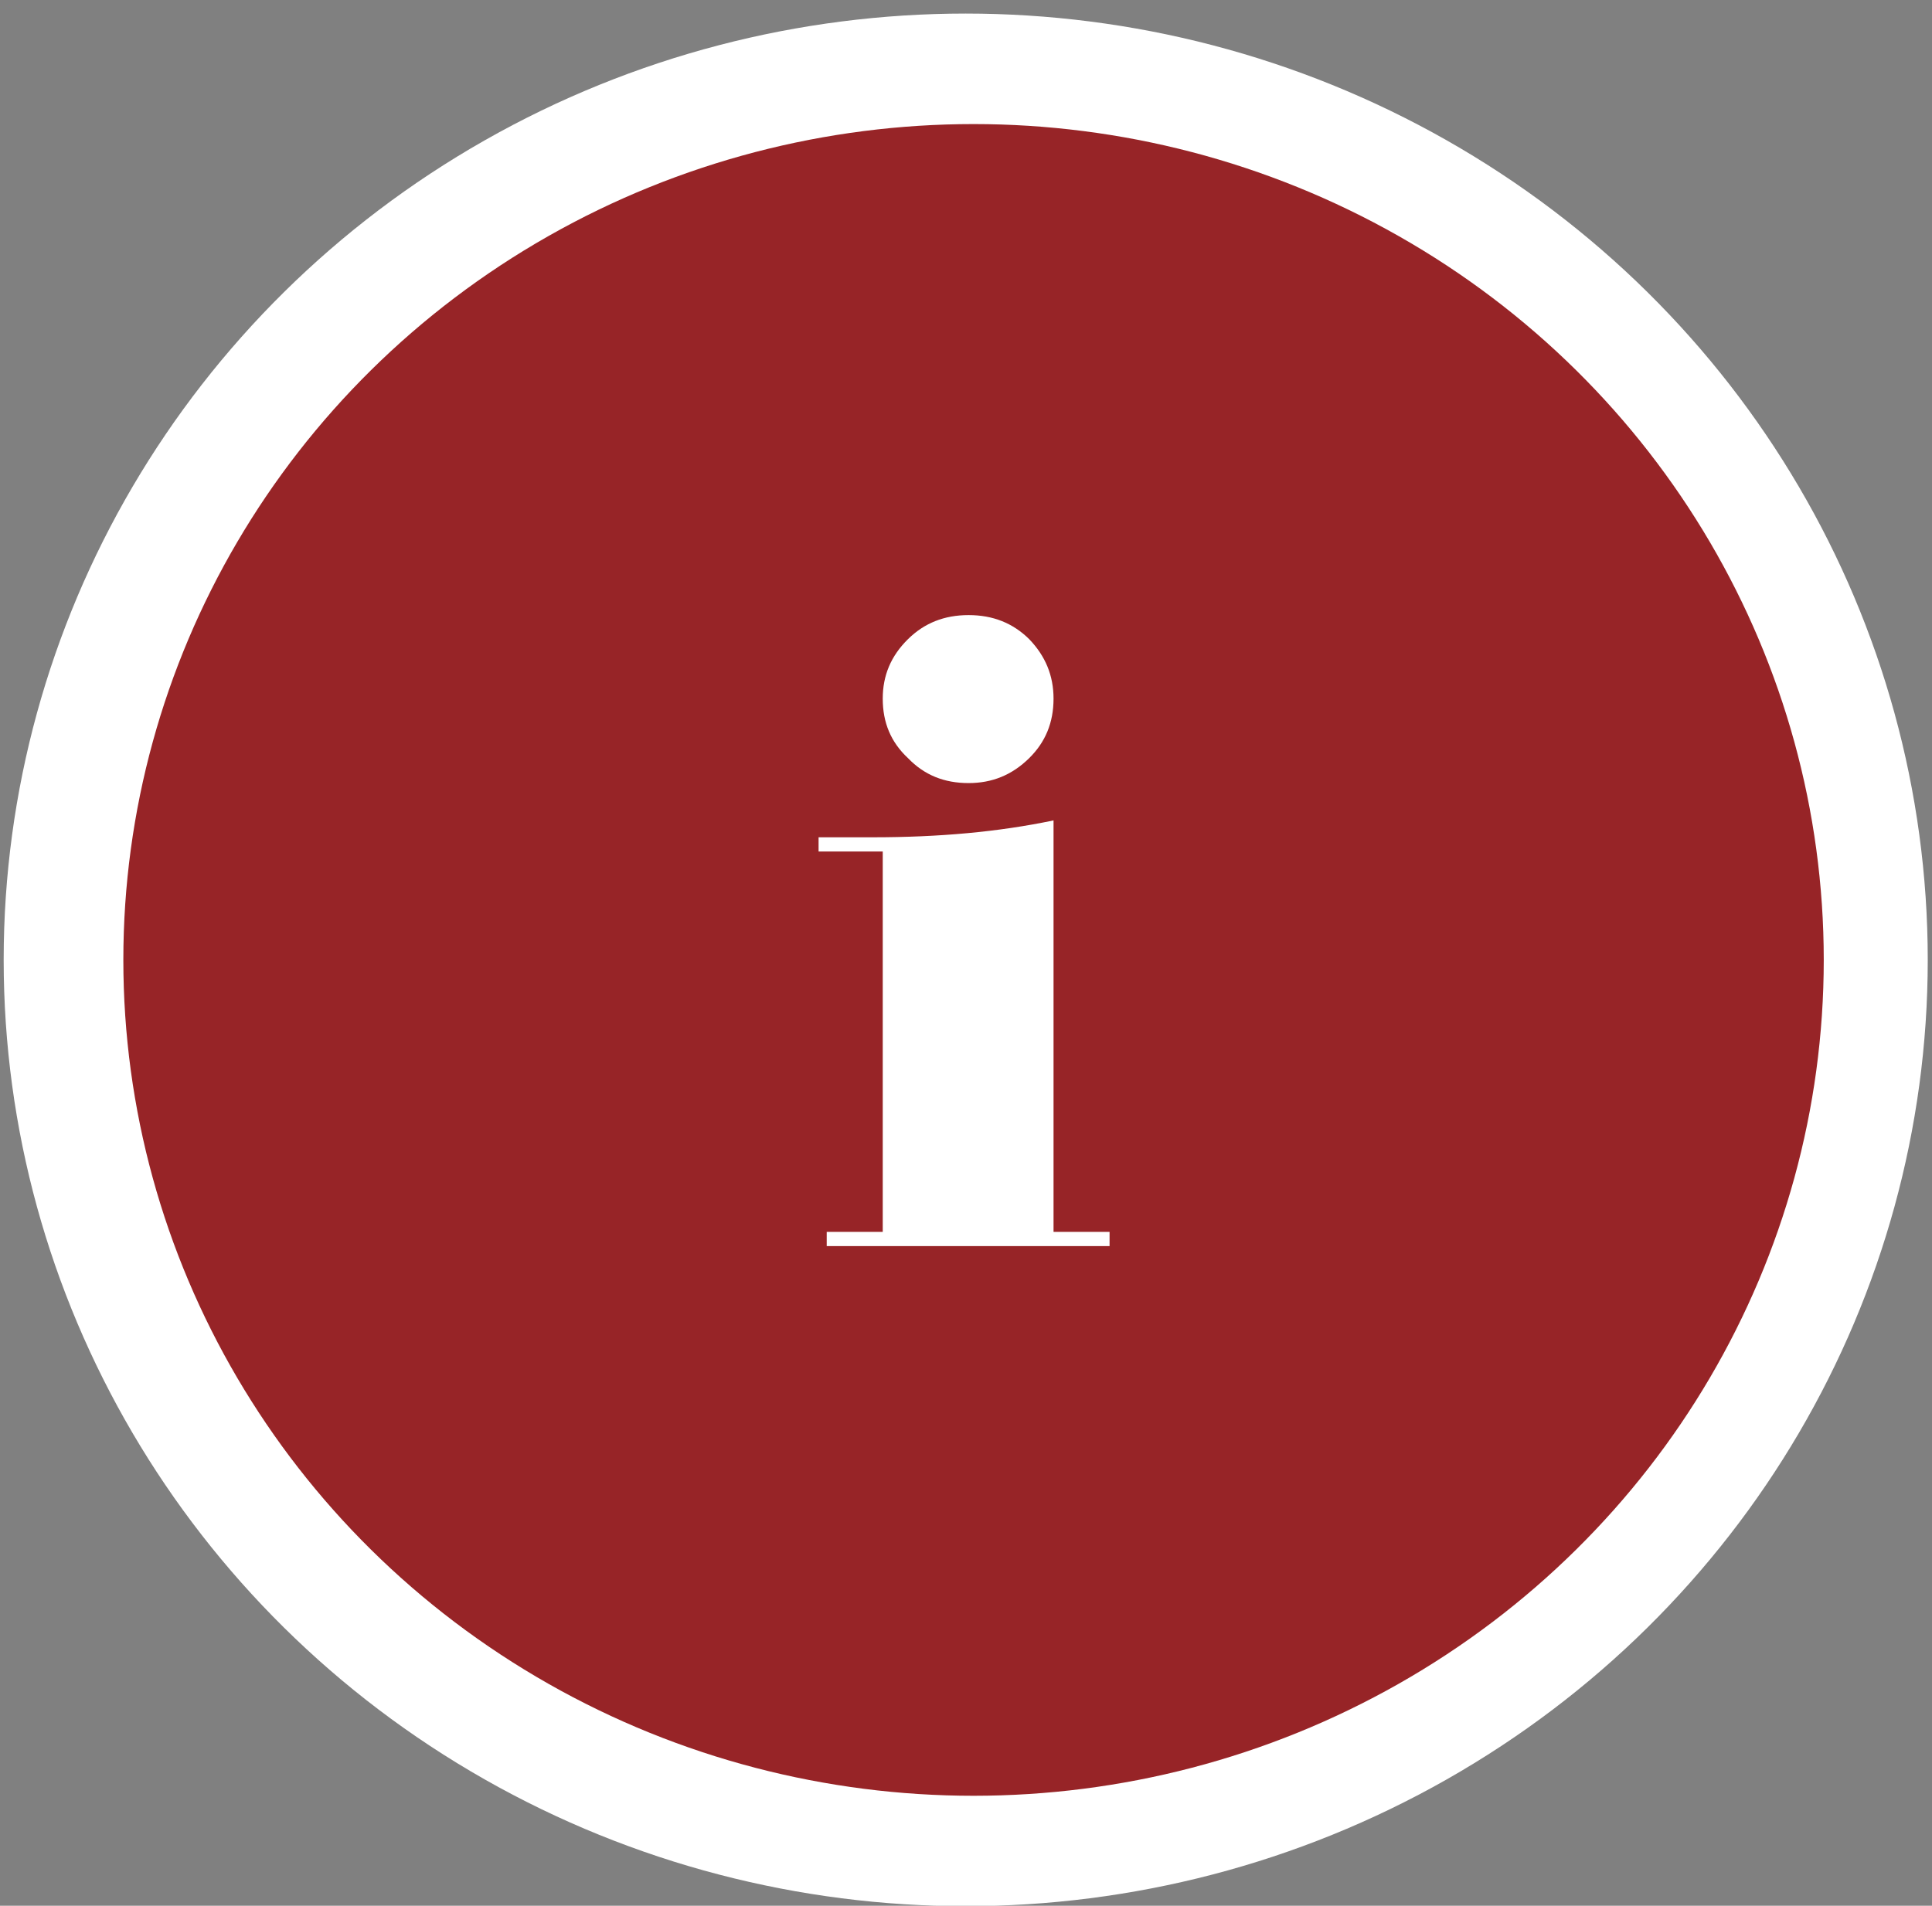
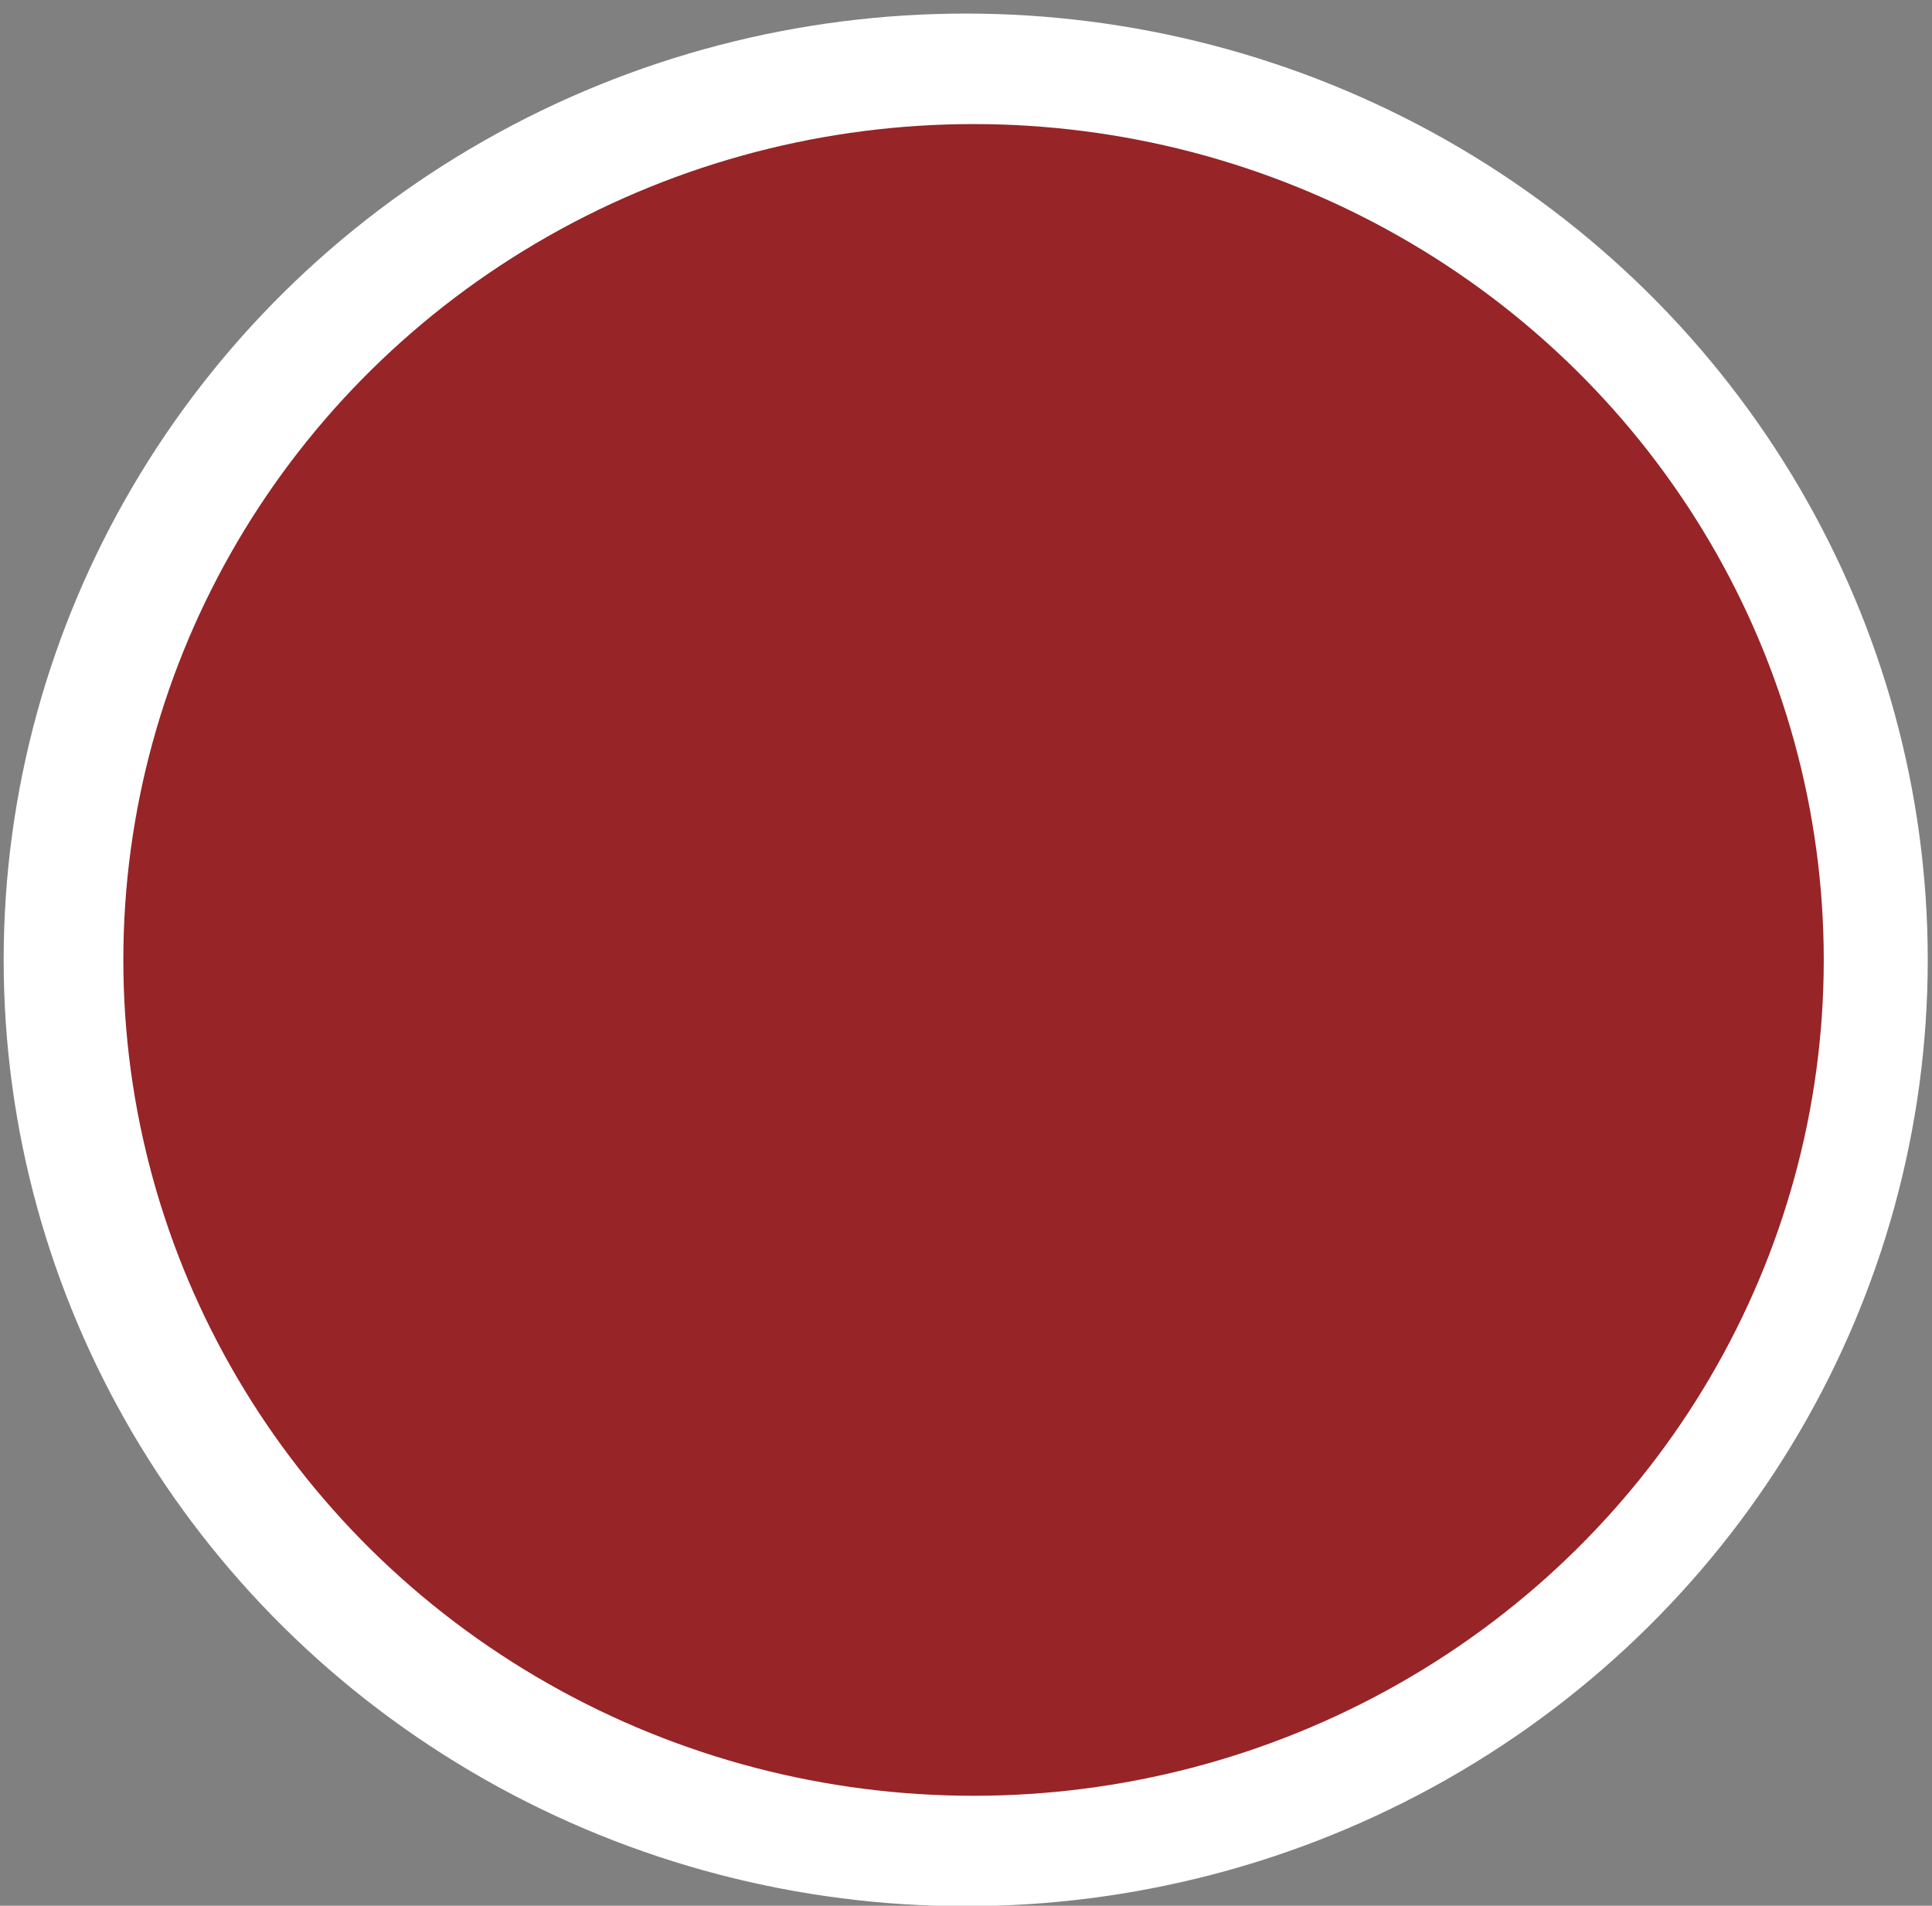
<svg xmlns="http://www.w3.org/2000/svg" width="150px" height="148px" version="1.1" xml:space="preserve" style="fill-rule:evenodd;clip-rule:evenodd;stroke-linejoin:round;stroke-miterlimit:2;">
  <rect width="100%" height="100%" fill="#808080" stroke="none" />
  <g transform="matrix(1,0,0,1,-6885,-494)">
    <g transform="matrix(1,0,0,0.232,5999.5,0)">
      <g transform="matrix(1.299,0,0,5.509,-271.624,-813.462)">
        <circle cx="948.5" cy="592.5" r="57.5" style="fill:white;" />
      </g>
      <g transform="matrix(1.148,0,0,4.866,-127.792,-432.468)">
        <circle cx="948.5" cy="592.5" r="57.5" style="fill:rgb(151,36,39);" />
      </g>
      <g transform="matrix(1.698,0,0,7.2,-309.943,4286.41)">
        <g transform="matrix(41.32,0,0,41.32,741.459,-241.291)">
-           <path d="M0.071,-0.453L0,-0.453L0,-0.469L0.06,-0.469C0.133,-0.469 0.199,-0.475 0.26,-0.488L0.26,-0.025L0.322,-0.025L0.322,-0.009L0.009,-0.009L0.009,-0.025L0.071,-0.025L0.071,-0.453ZM0.166,-0.53C0.139,-0.53 0.117,-0.539 0.099,-0.558C0.08,-0.576 0.071,-0.598 0.071,-0.625C0.071,-0.651 0.08,-0.673 0.099,-0.692C0.117,-0.71 0.139,-0.719 0.166,-0.719C0.193,-0.719 0.215,-0.71 0.233,-0.692C0.251,-0.673 0.26,-0.651 0.26,-0.625C0.26,-0.598 0.251,-0.576 0.233,-0.558C0.214,-0.539 0.192,-0.53 0.166,-0.53Z" style="fill:white;fill-rule:nonzero;" />
-         </g>
+           </g>
      </g>
    </g>
  </g>
</svg>